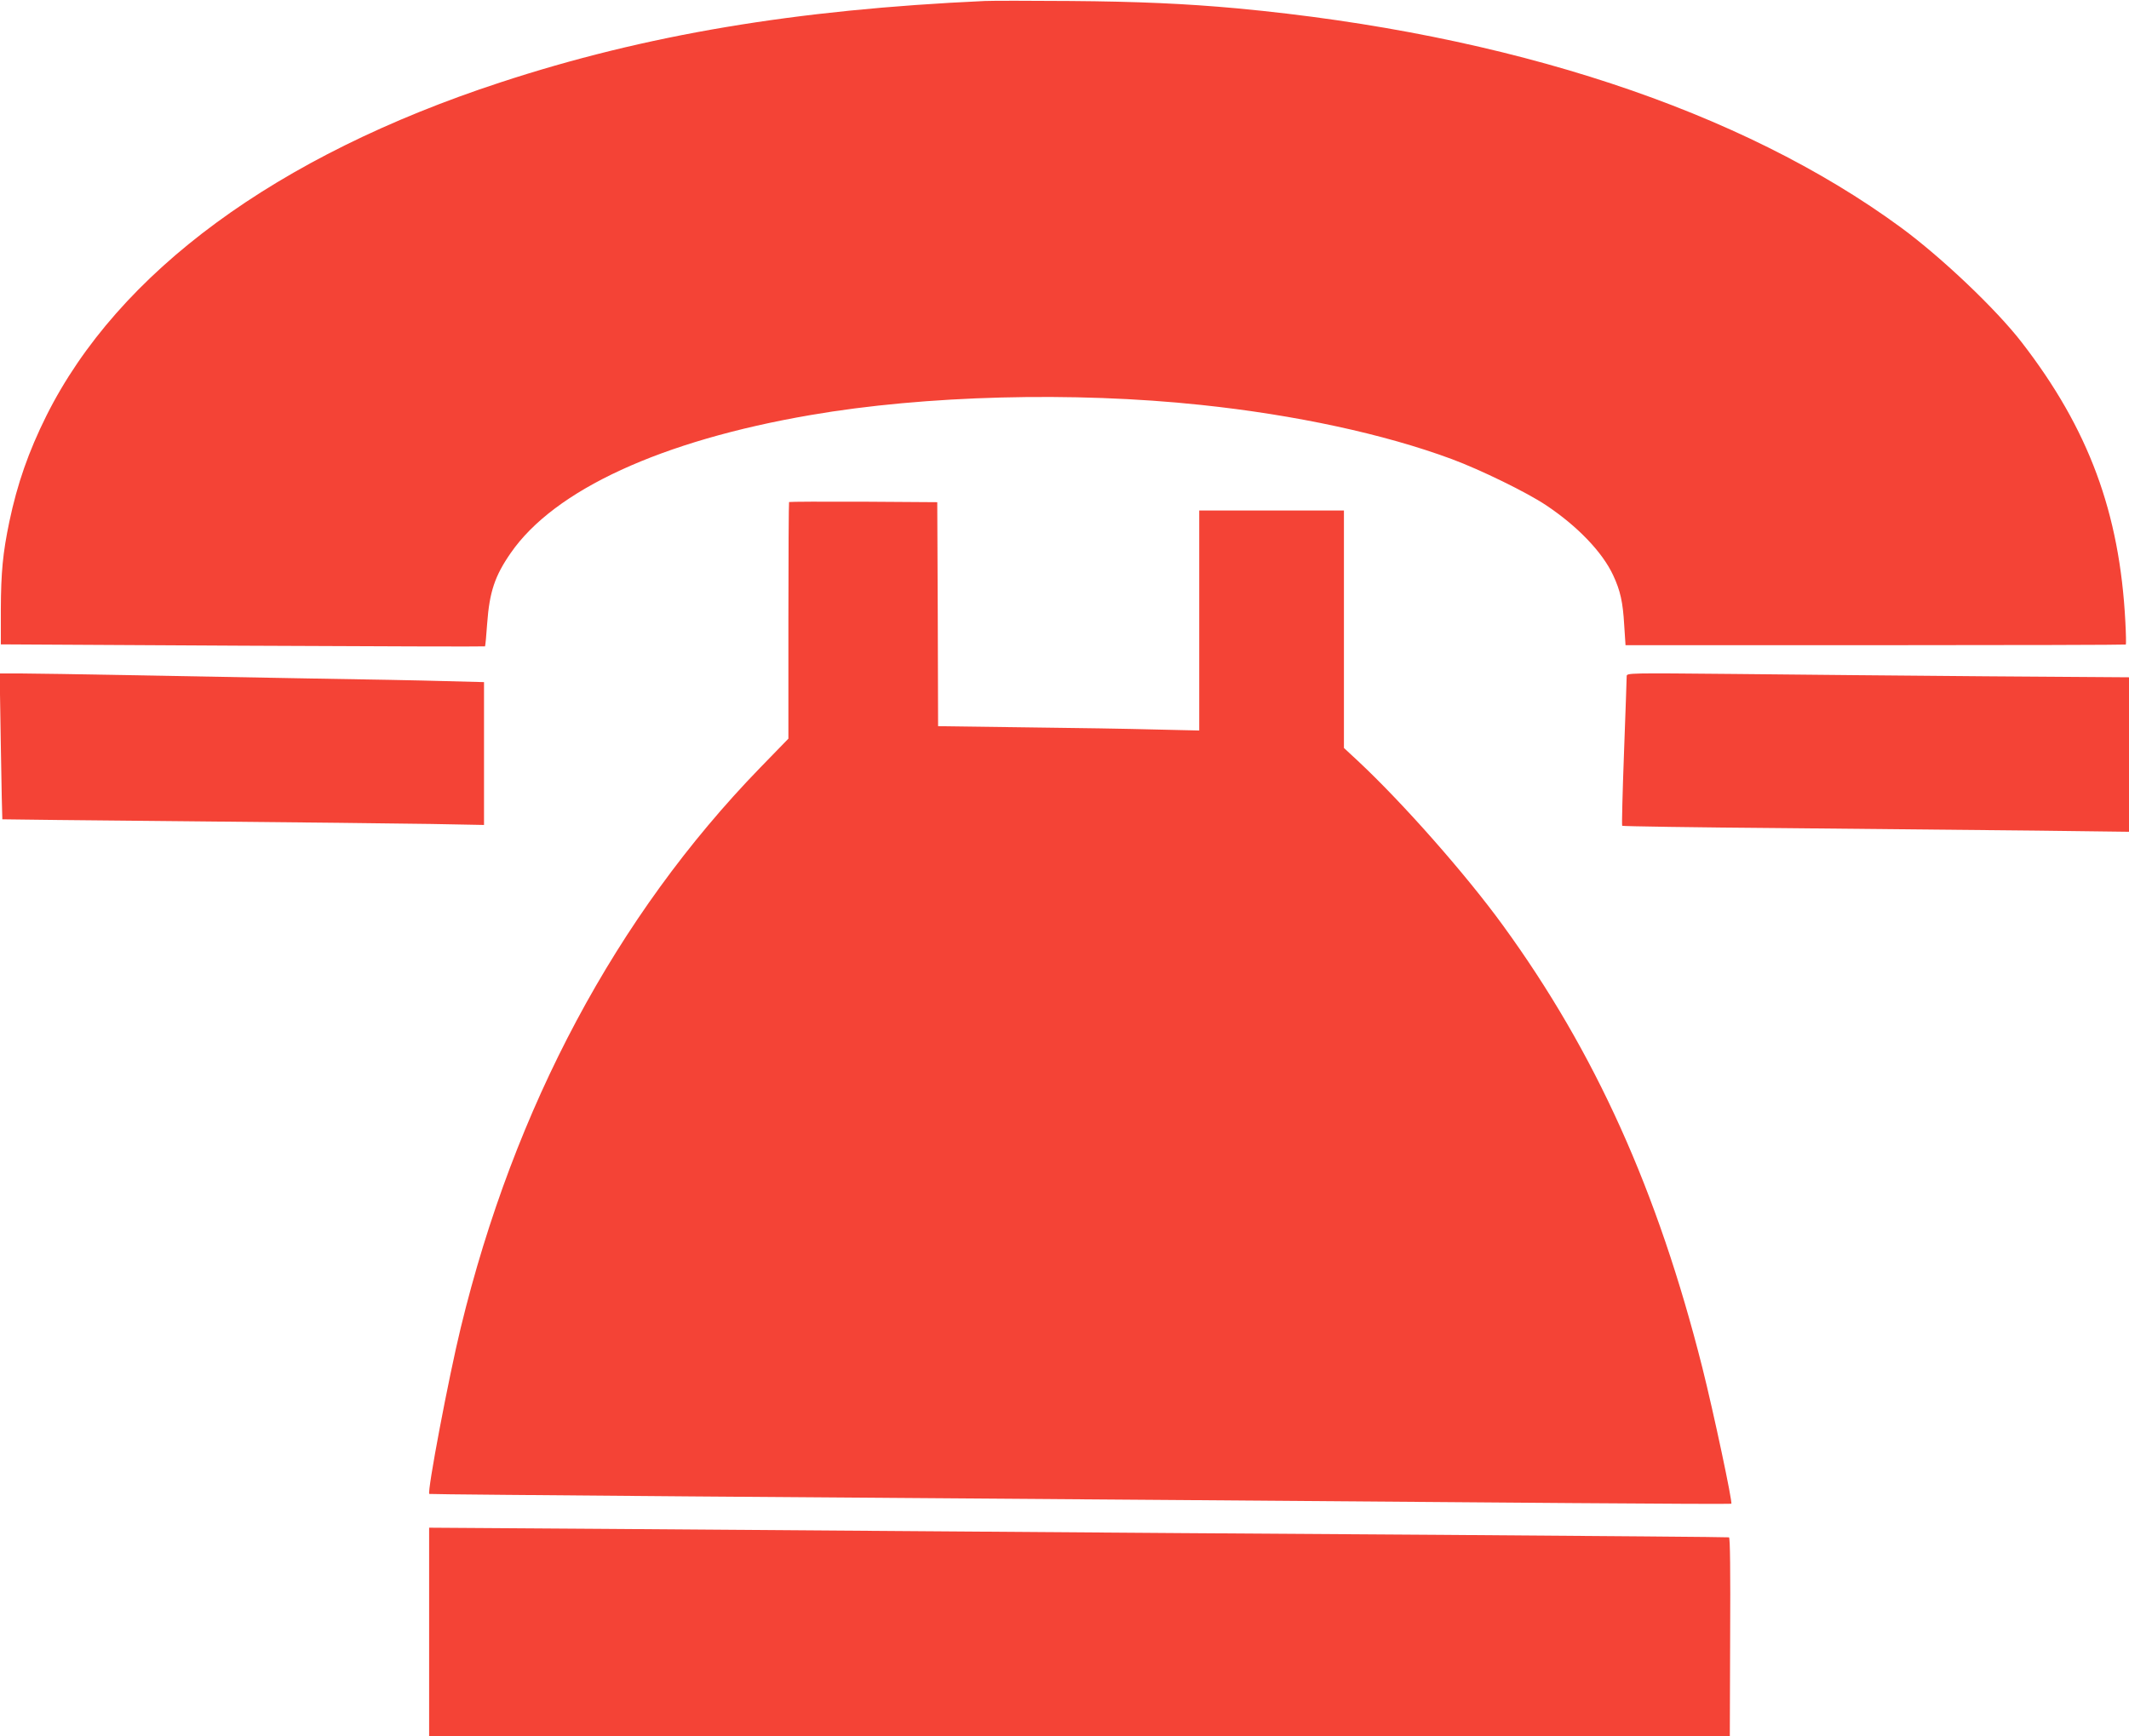
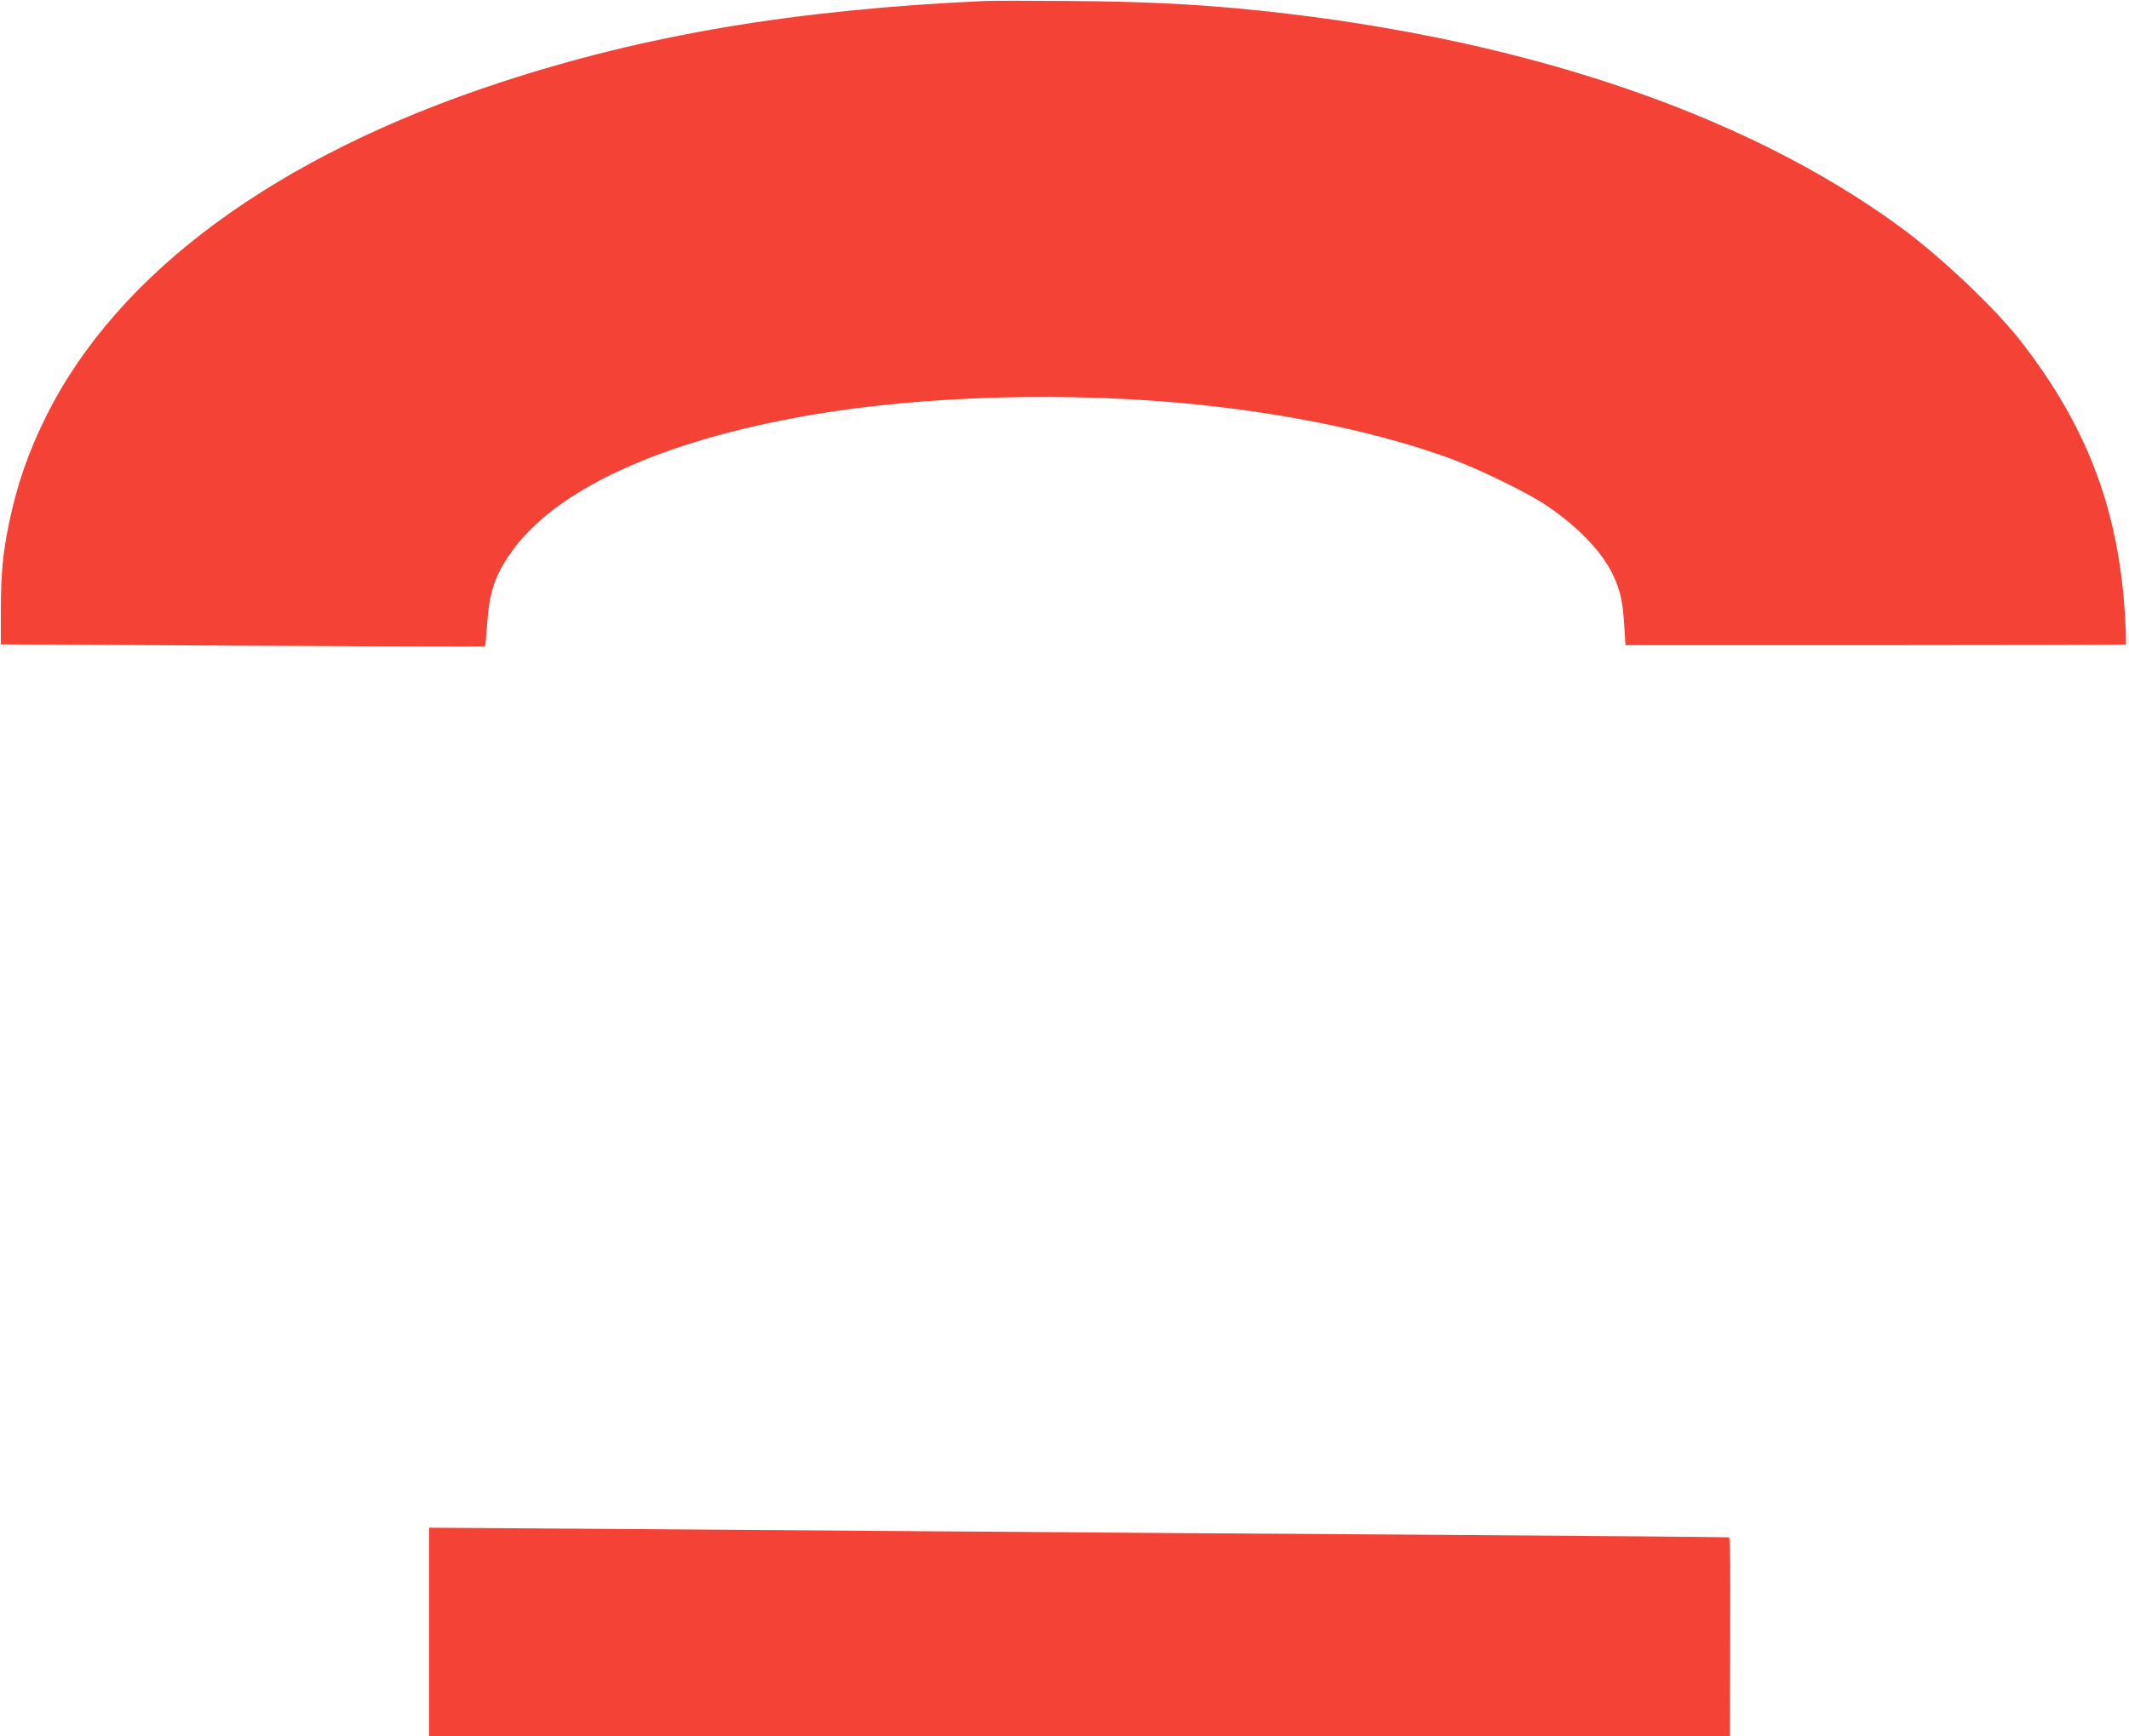
<svg xmlns="http://www.w3.org/2000/svg" version="1.0" width="1280pt" height="1044pt" viewBox="0 0 1280 1044" preserveAspectRatio="xMidYMid meet">
  <g transform="translate(0,1044) scale(0.1,-0.1)" fill="#f44336" stroke="none">
    <path d="M5920 10434 c-1139 -52 -2039 -203 -2913 -490 -1345 -441 -2296 -1140 -2728 -2004 -107 -215 -175 -409 -223 -638 -39 -187 -50 -303 -51 -527 l0 -210 1454 -8 c800 -4 1456 -6 1457 -4 2 2 8 64 13 138 14 190 46 286 142 424 262 379 905 675 1802 829 689 119 1583 142 2347 61 569 -60 1102 -175 1509 -326 172 -64 449 -199 566 -277 189 -126 339 -282 404 -422 43 -93 58 -160 66 -298 l8 -122 1502 0 c826 0 1504 2 1506 4 2 3 1 65 -3 138 -34 656 -221 1159 -622 1678 -154 200 -484 513 -726 691 -961 706 -2356 1166 -3995 1319 -307 28 -596 41 -1000 44 -242 2 -474 2 -515 0z" />
-     <path d="M4744 7421 c-2 -2 -4 -324 -4 -714 l0 -709 -171 -176 c-863 -890 -1477 -2039 -1799 -3367 -73 -300 -203 -987 -189 -999 2 -2 717 -8 1589 -15 872 -6 2202 -16 2955 -22 754 -6 1800 -14 2325 -18 525 -4 957 -6 959 -4 9 6 -106 547 -174 818 -269 1066 -644 1897 -1199 2660 -222 306 -604 739 -873 990 l-83 77 0 714 0 714 -435 0 -435 0 0 -661 0 -662 -262 6 c-145 4 -498 10 -785 13 l-523 7 -2 674 -3 673 -443 3 c-244 1 -446 0 -448 -2z" />
-     <path d="M5 5953 c4 -241 8 -439 9 -440 1 -1 510 -6 1131 -12 622 -6 1273 -13 1448 -16 l317 -6 0 429 0 430 -232 6 c-128 4 -498 11 -823 16 -324 6 -815 15 -1090 20 -275 5 -560 10 -634 10 l-133 0 7 -437z" />
-     <path d="M9780 6374 c0 -10 -7 -216 -16 -457 -9 -241 -14 -440 -11 -443 3 -3 439 -10 969 -14 530 -5 1214 -12 1521 -15 l557 -7 0 465 0 464 -862 6 c-475 4 -1154 10 -1510 14 -633 6 -648 6 -648 -13z" />
    <path d="M2580 627 l0 -627 3910 0 3910 0 2 596 c2 392 0 598 -7 599 -5 2 -786 8 -1735 15 -949 6 -2238 15 -2865 20 -627 5 -1607 12 -2177 16 l-1038 7 0 -626z" />
  </g>
</svg>